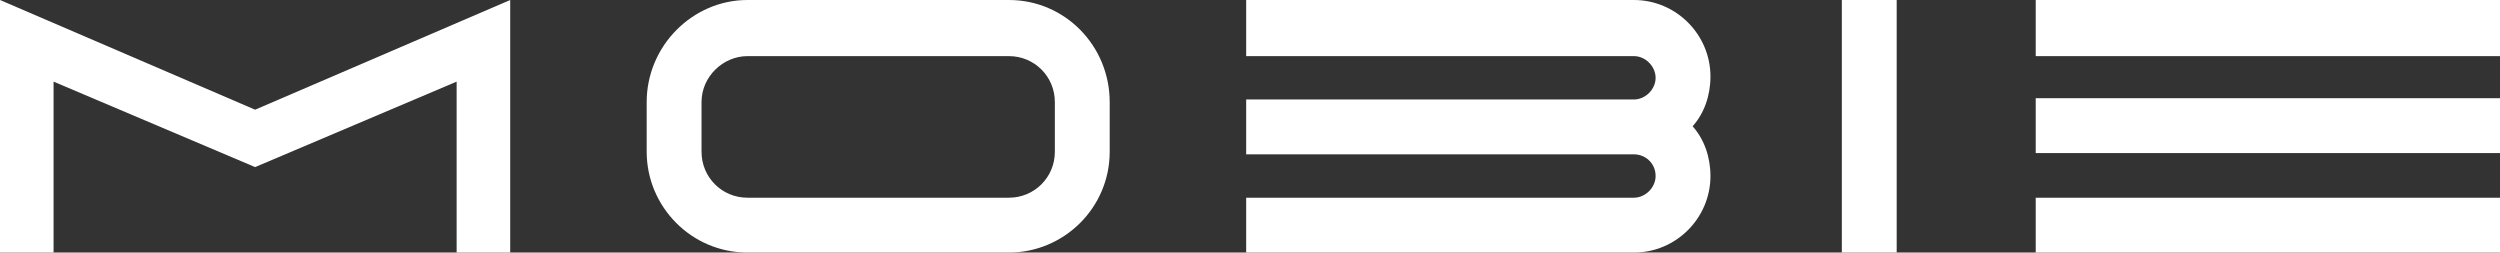
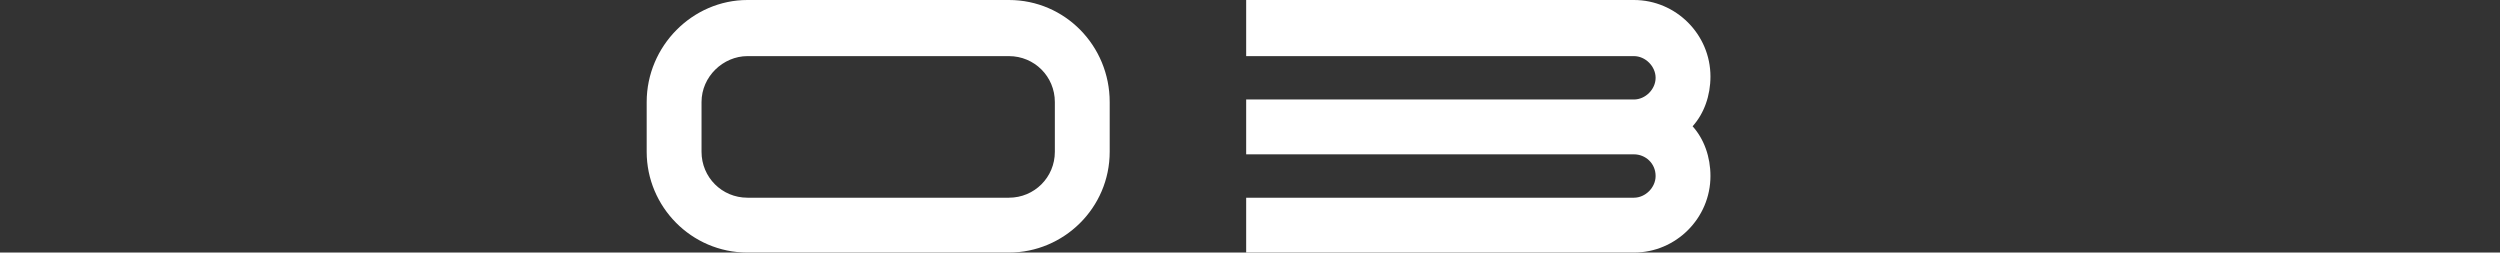
<svg xmlns="http://www.w3.org/2000/svg" version="1.1" id="Ebene_1" x="0px" y="0px" viewBox="0 0 196 19.8" style="enable-background:new 0 0 196 19.8;" xml:space="preserve">
  <rect x="0" y="0" width="196" height="19.8" fill="#333333" stroke="none" />
  <style type="text/css">
	.st0{fill:#FFFFFF;}
</style>
  <g>
-     <path class="st0" d="M20,8.6l20-8.6v19.8h-4.2V6.4L20,13.1L4.2,6.4v13.5H0V0L20,8.6z" />
-   </g>
+     </g>
  <g>
    <path class="st0" d="M58.6,19.8c-4.4,0-7.9-3.6-7.9-7.9V8c0-4.4,3.6-8,7.9-8h20.5c4.4,0,7.9,3.6,7.9,8v3.9c0,4.4-3.6,7.9-7.9,7.9   H58.6z M58.6,4.4C56.7,4.4,55,6,55,8v3.9c0,2,1.6,3.6,3.6,3.6h20.5c2,0,3.6-1.6,3.6-3.6V8c0-2-1.6-3.6-3.6-3.6H58.6z" />
  </g>
  <g>
    <path class="st0" d="M132.7,9.9c0.9,1,1.4,2.4,1.4,3.9c0,3.3-2.7,6-6,6H97.7v-4.3h30.4c0.9,0,1.7-0.8,1.7-1.7c0-1-0.8-1.7-1.7-1.7   H97.7V7.8h30.4c0.9,0,1.7-0.8,1.7-1.7c0-0.9-0.8-1.7-1.7-1.7H97.7V0h30.4c3.3,0,6,2.7,6,6C134.1,7.5,133.6,8.9,132.7,9.9z" />
  </g>
  <g>
-     <path class="st0" d="M148.7,0v19.8h-4.3V0H148.7z" />
-   </g>
+     </g>
  <g>
-     <path class="st0" d="M159.6,19.8v-4.3H196v4.3H159.6z M159.6,12.1V7.7H196v4.3H159.6z M159.6,4.4V0H196v4.4H159.6z" />
-   </g>
+     </g>
</svg>